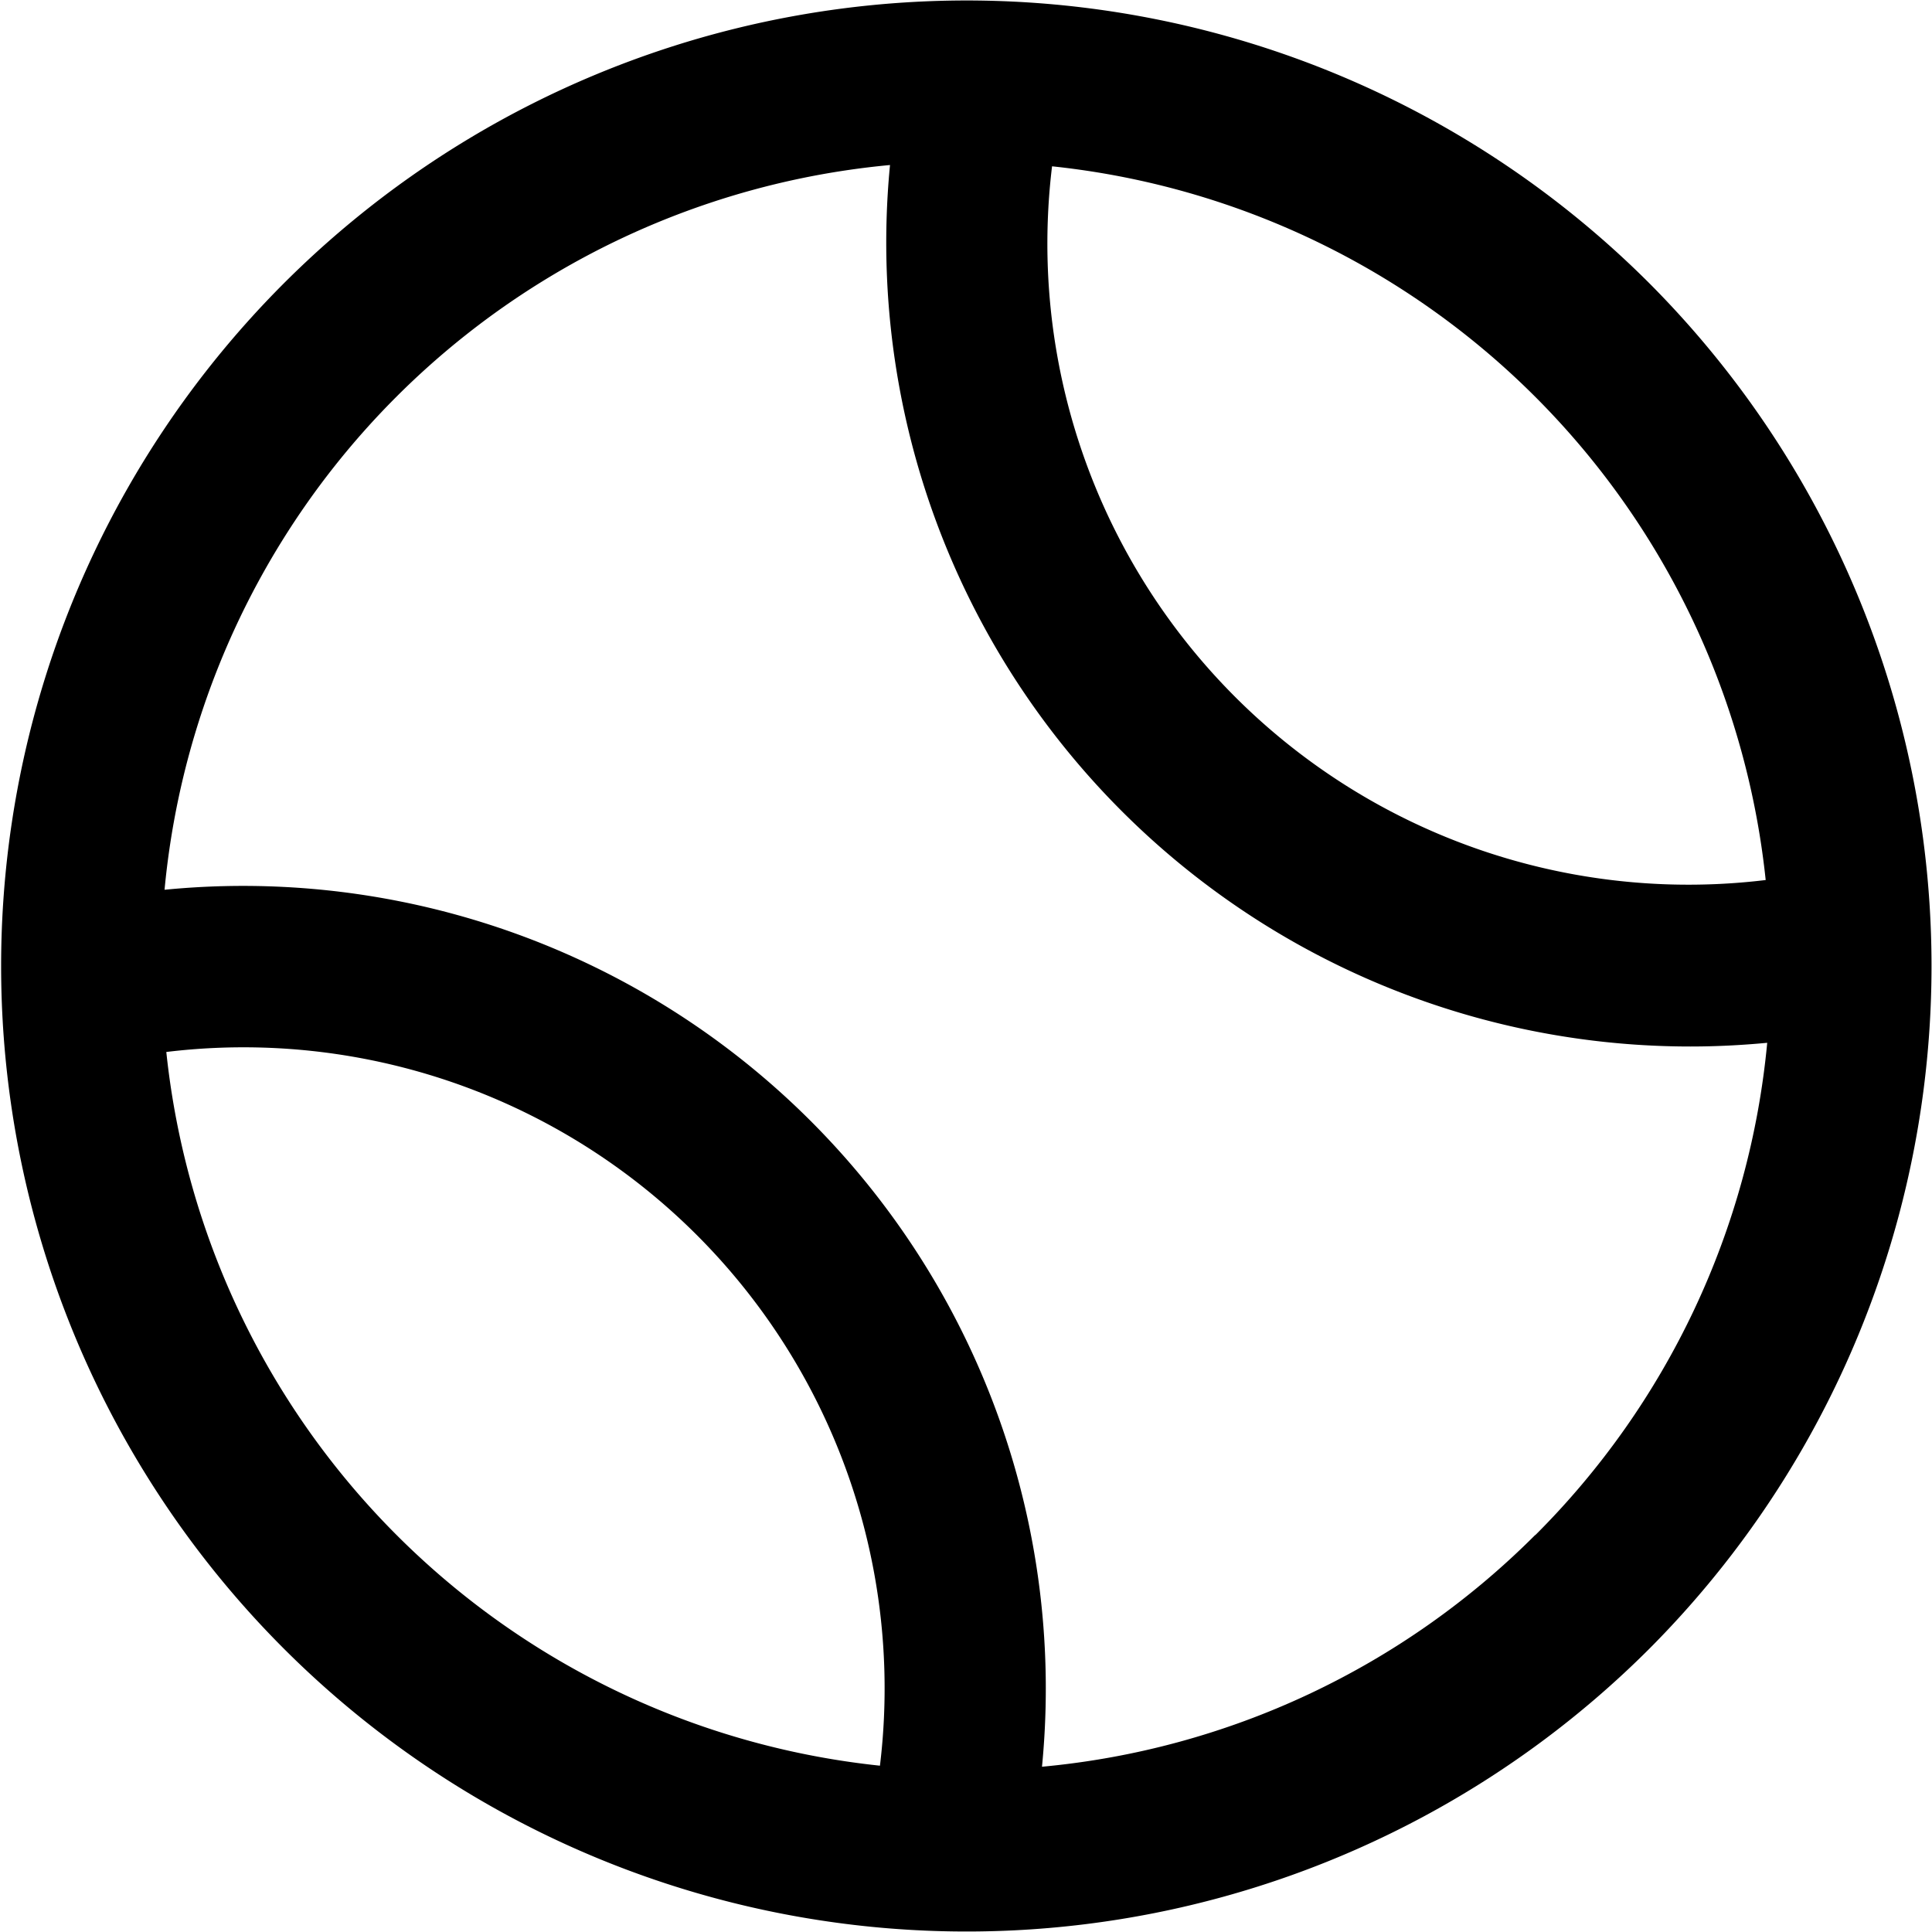
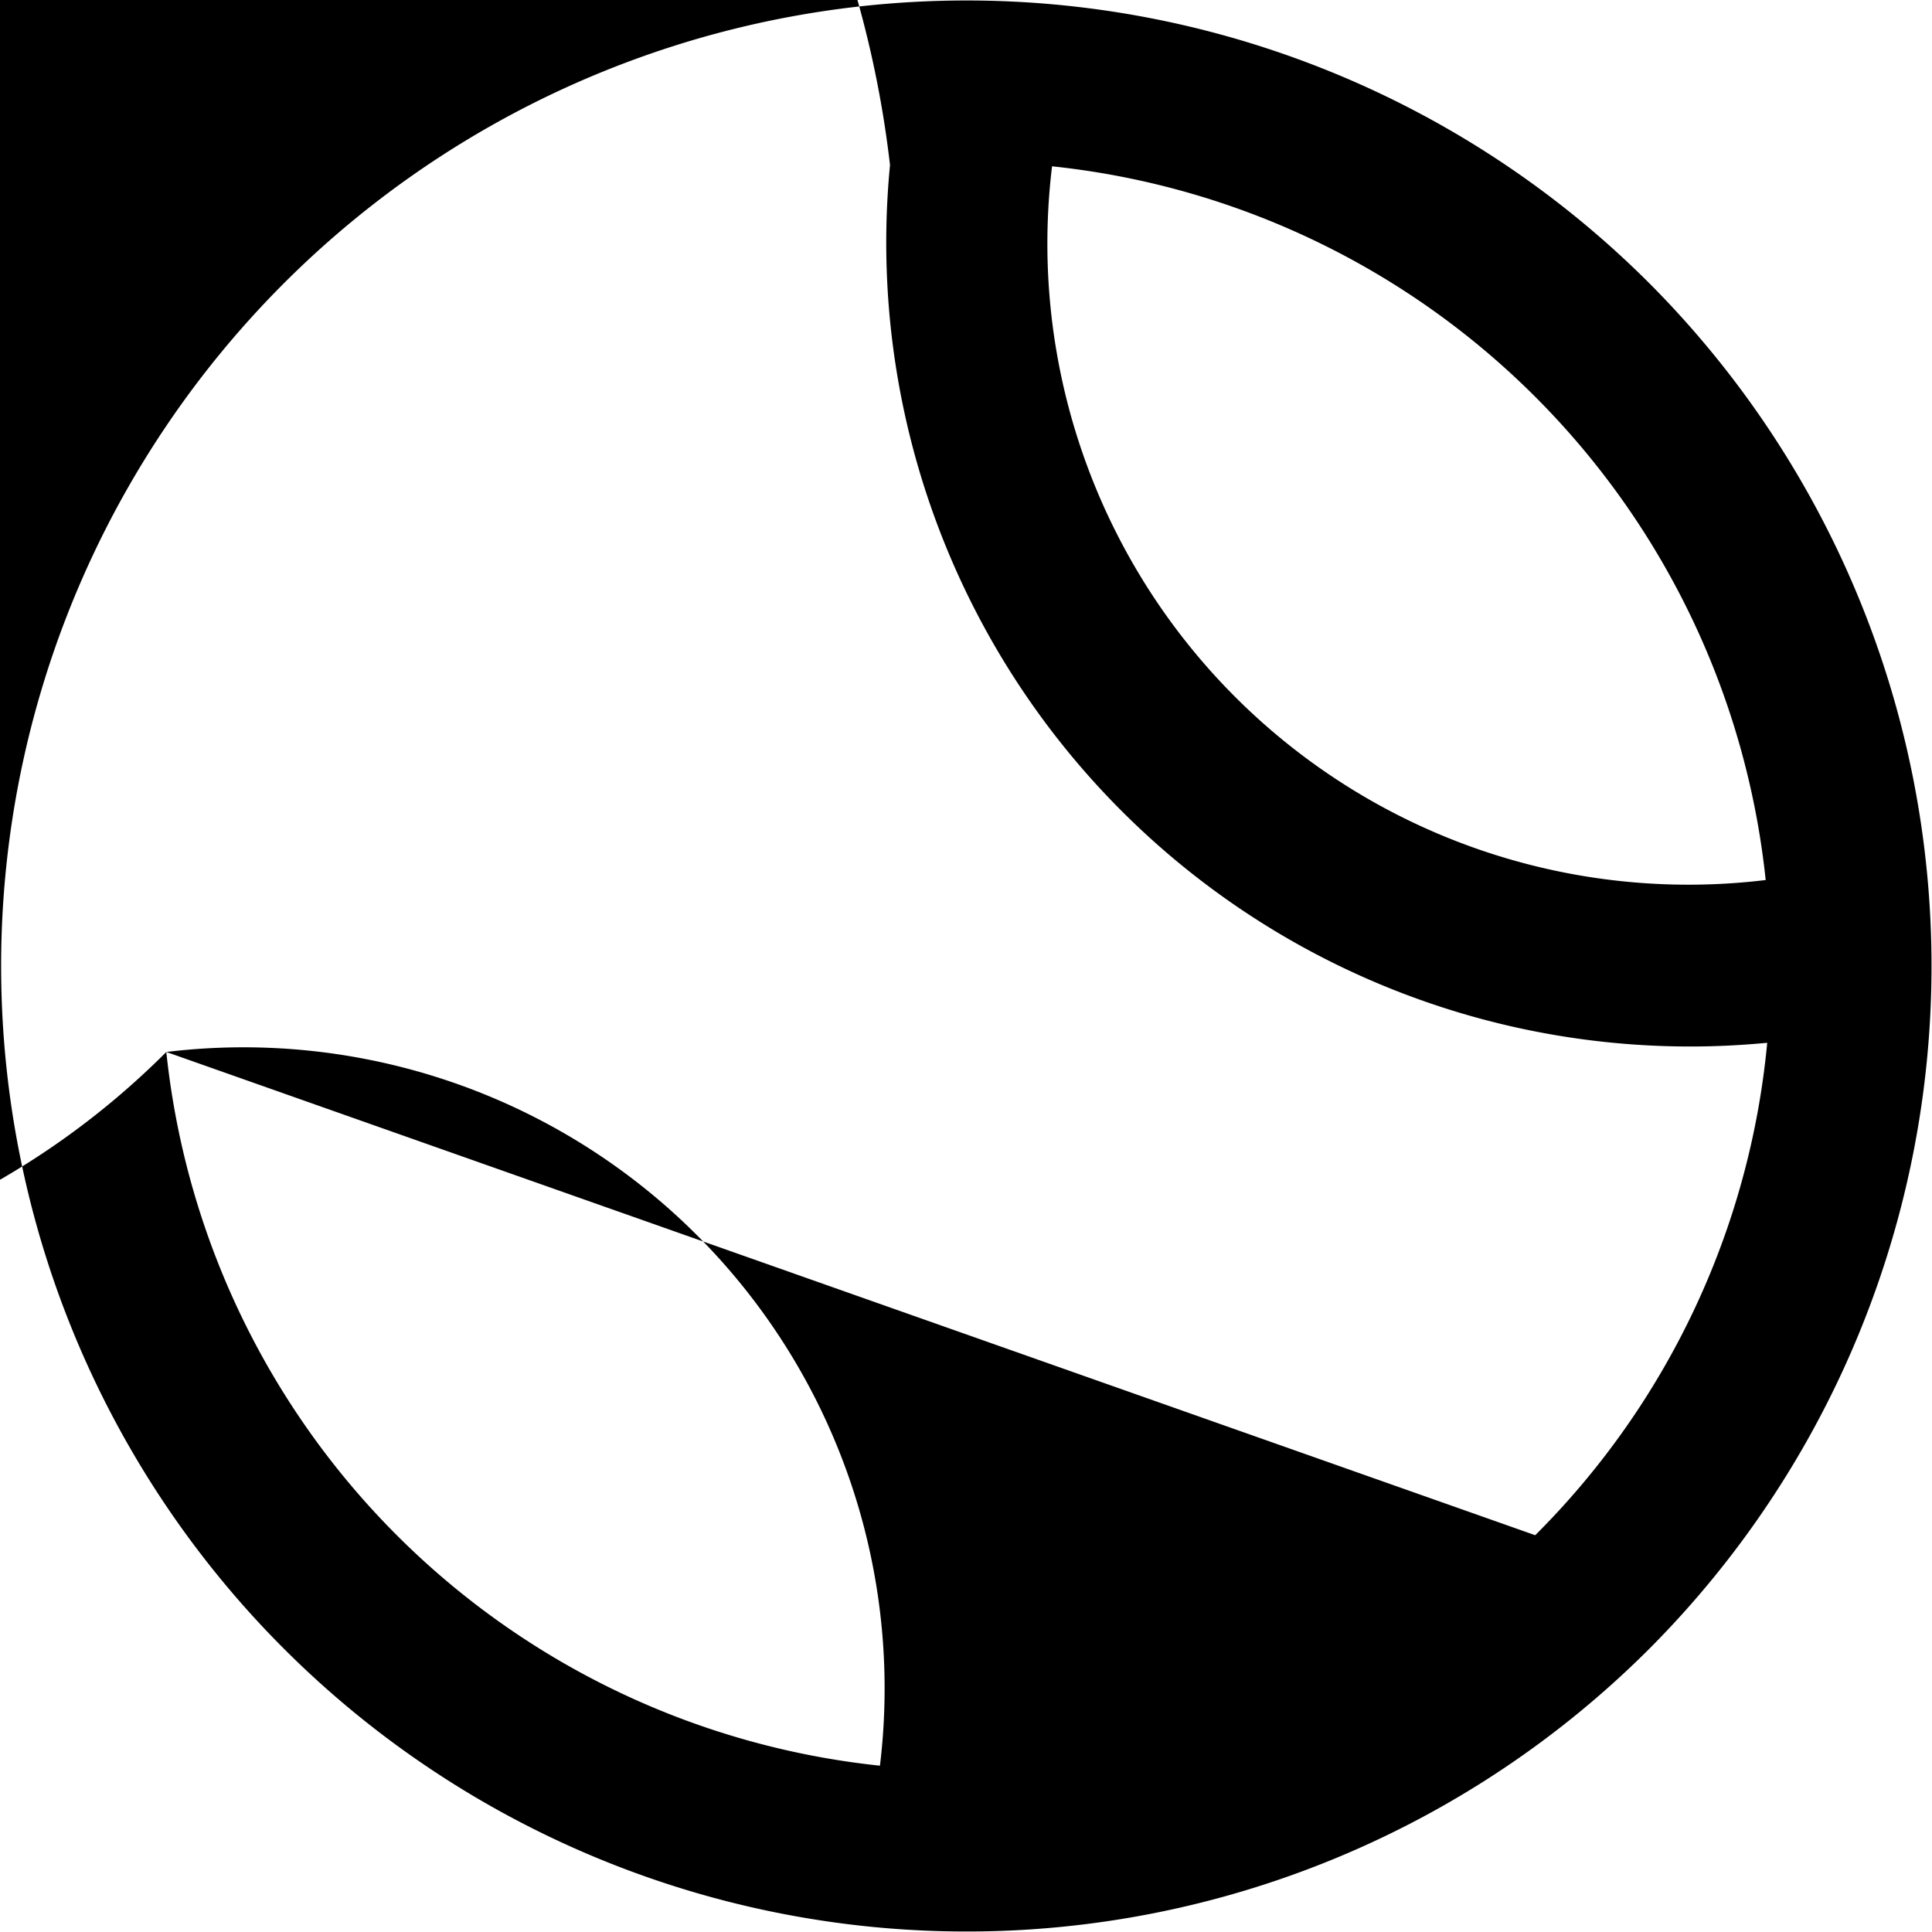
<svg xmlns="http://www.w3.org/2000/svg" id="Layer_1" data-name="Layer 1" viewBox="0 0 24 24">
-   <path d="M20.485,3.515a11.994,11.994,0,1,0,0,16.97A12.013,12.013,0,0,0,20.485,3.515Zm1.449,7.417a7.964,7.964,0,0,1-8.865-8.866,9.961,9.961,0,0,1,8.865,8.866ZM2.066,13.068a7.964,7.964,0,0,1,8.865,8.866,9.961,9.961,0,0,1-8.865-8.866Zm17.005,6a9.947,9.947,0,0,1-6.127,2.879,9.971,9.971,0,0,0-10.9-10.894A9.979,9.979,0,0,1,11.056,2.05,9.986,9.986,0,0,0,21,13c.317,0,.635-.016.953-.046A9.951,9.951,0,0,1,19.071,19.071Z" />
+   <path d="M20.485,3.515a11.994,11.994,0,1,0,0,16.97A12.013,12.013,0,0,0,20.485,3.515Zm1.449,7.417a7.964,7.964,0,0,1-8.865-8.866,9.961,9.961,0,0,1,8.865,8.866ZM2.066,13.068a7.964,7.964,0,0,1,8.865,8.866,9.961,9.961,0,0,1-8.865-8.866Za9.947,9.947,0,0,1-6.127,2.879,9.971,9.971,0,0,0-10.9-10.894A9.979,9.979,0,0,1,11.056,2.05,9.986,9.986,0,0,0,21,13c.317,0,.635-.016.953-.046A9.951,9.951,0,0,1,19.071,19.071Z" />
</svg>